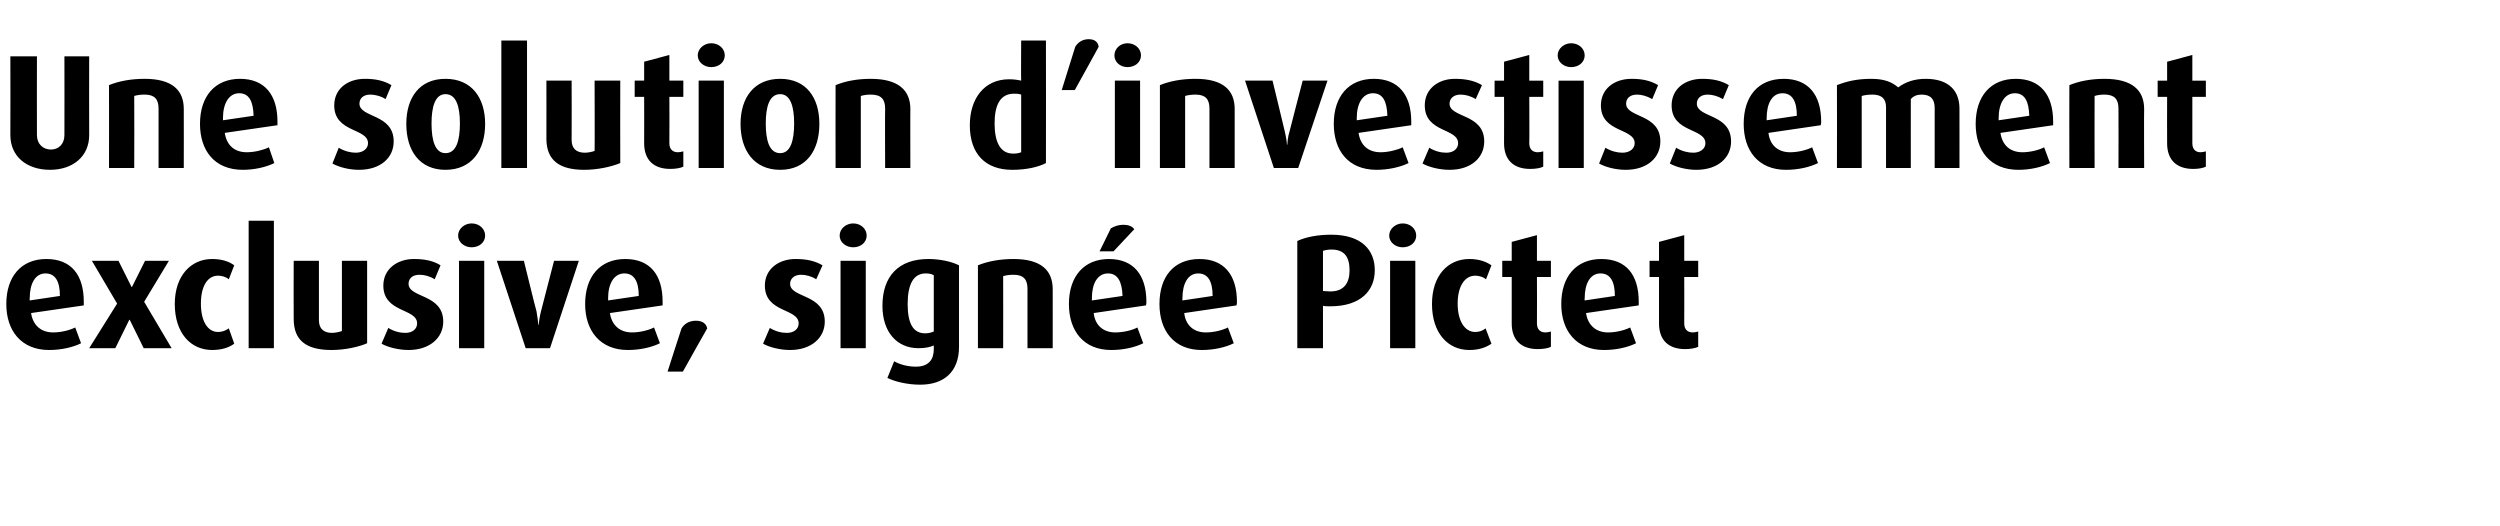
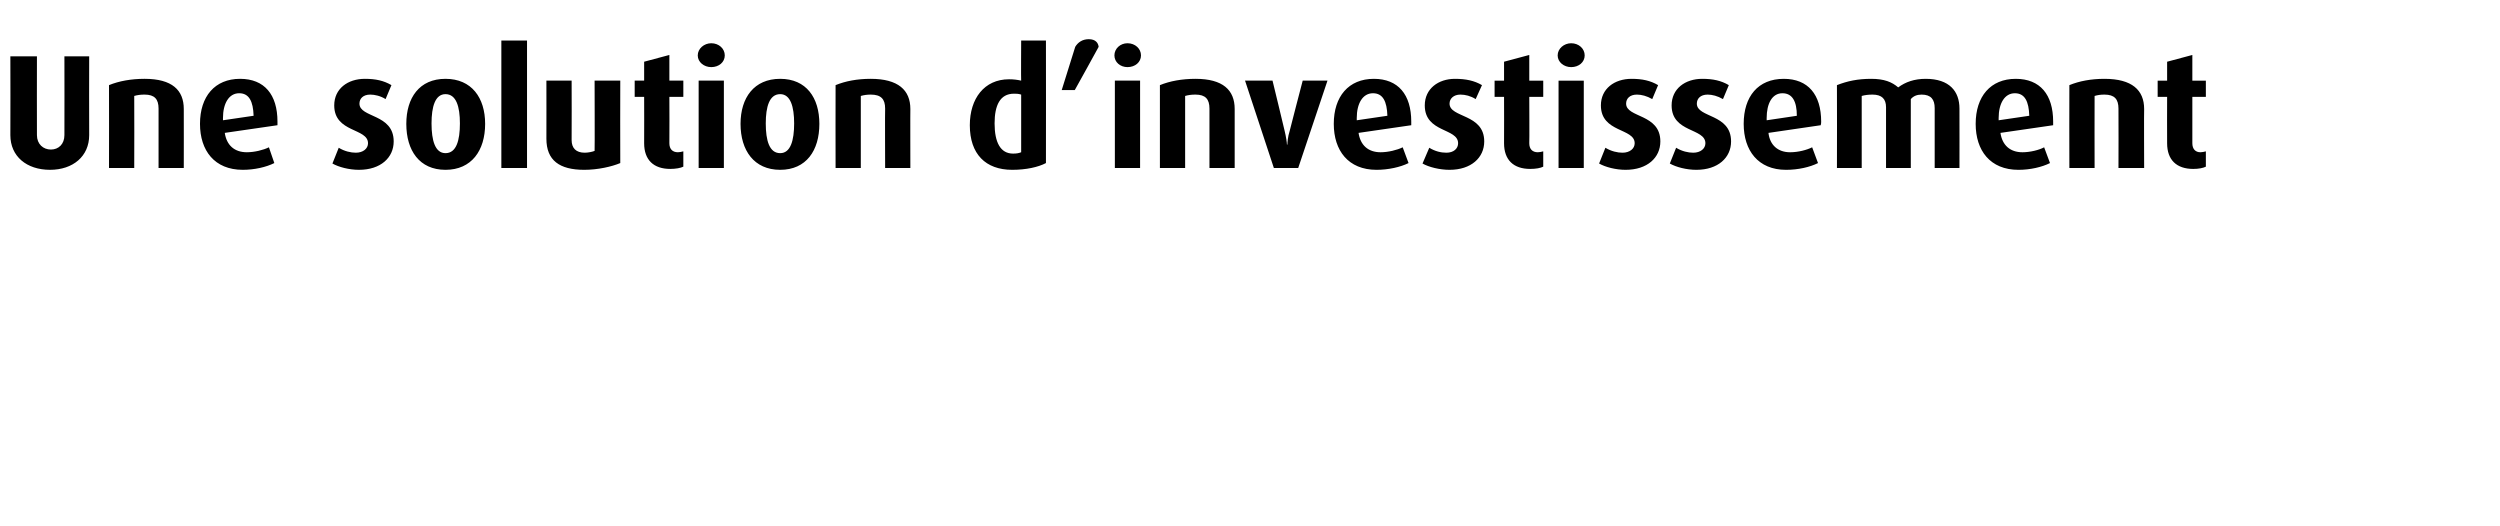
<svg xmlns="http://www.w3.org/2000/svg" version="1.1" width="555px" height="116.7px" viewBox="0 -9 555 116.7" style="top:-9px">
  <desc>Une solution d’investissement exclusive, sign e Pictet</desc>
  <defs />
  <g id="Polygon35412">
-     <path d="m18.6 58.8c0 0-11.7 1.7-11.7 1.7c.4 2.7 2.2 4.3 4.9 4.3c1.8 0 3.7-.5 4.9-1.1c0 0 1.3 3.5 1.3 3.5c-1.8.9-4.4 1.5-7.1 1.5c-6.2 0-9.5-4.3-9.5-10.2c0-6.1 3.3-10 8.9-10c5.5 0 8.3 3.5 8.3 9.5c0 .3 0 .4 0 .8zm-8.5-7.1c-2.3 0-3.5 2.3-3.5 5.5c-.05.04 0 .5 0 .5c0 0 6.72-1 6.7-1c0-3.2-1-5-3.2-5zm21.8 16.6l-3.1-6.3l-.1 0l-3.1 6.3l-5.8 0l6.2-9.9l-5.6-9.5l5.9 0l2.9 5.8l.1 0l2.9-5.8l5.3 0l-5.5 9.1l6.1 10.3l-6.2 0zm15.2.4c-4.8 0-8.3-3.8-8.3-10.2c0-6.3 3.6-10 8.3-10c2 0 3.7.5 4.9 1.4c0 0-1.2 3.1-1.2 3.1c-.6-.5-1.5-.8-2.4-.8c-2.3 0-3.8 2.3-3.8 6.2c0 3.9 1.5 6.3 3.8 6.3c.9 0 1.7-.3 2.4-.8c0 0 1.2 3.4 1.2 3.4c-1.2.9-2.9 1.4-4.9 1.4zm8.1-.4l0-28.3l5.6 0l0 28.3l-5.6 0zm18.4.4c-5.6 0-8.4-2.1-8.4-6.9c-.04.02 0-12.9 0-12.9l5.6 0c0 0-.02 13.17 0 13.2c0 1.8 1 2.8 2.9 2.8c.7 0 1.6-.2 2.2-.4c-.01-.02 0-15.6 0-15.6l5.6 0c0 0 0 18.28 0 18.3c-1.8.8-4.9 1.5-7.9 1.5zm17.1 0c-2.2 0-4.6-.6-6-1.4c0 0 1.5-3.5 1.5-3.5c1.3.8 2.6 1.1 3.8 1.1c1.6 0 2.6-.9 2.6-2.1c0-3.4-7.5-2.3-7.5-8.4c0-3.7 3.1-5.9 6.8-5.9c2.4 0 4.3.4 5.9 1.4c0 0-1.3 3.1-1.3 3.1c-1.1-.7-2.3-1-3.4-1c-1.6 0-2.4.9-2.4 2c0 3.2 7.7 2.2 7.7 8.4c0 3.6-3 6.3-7.7 6.3zm14-22.8c-1.6 0-3-1.1-3-2.6c0-1.5 1.4-2.7 3-2.7c1.7 0 3 1.2 3 2.7c0 1.5-1.3 2.6-3 2.6zm-2.8 22.4l0-19.4l5.6 0l0 19.4l-5.6 0zm20.2 0l-5.4 0l-6.4-19.4l6 0c0 0 2.75 11.22 2.8 11.2c.2 1.2.4 2.6.4 3c0 0 .1 0 .1 0c0-.4.2-1.8.5-3c-.01.02 2.9-11.2 2.9-11.2l5.5 0l-6.4 19.4zm25-9.5c0 0-11.7 1.7-11.7 1.7c.4 2.7 2.2 4.3 4.9 4.3c1.8 0 3.7-.5 4.9-1.1c0 0 1.3 3.5 1.3 3.5c-1.8.9-4.4 1.5-7.1 1.5c-6.2 0-9.5-4.3-9.5-10.2c0-6.1 3.3-10 8.9-10c5.5 0 8.3 3.5 8.3 9.5c0 .3 0 .4 0 .8zm-8.5-7.1c-2.3 0-3.6 2.3-3.6 5.5c.03.04 0 .5 0 .5c0 0 6.8-1 6.8-1c0-3.2-1-5-3.2-5zm13 21.8l-3.4 0c0 0 3.07-9.6 3.1-9.6c.6-1 1.7-1.7 3.2-1.7c1.5 0 2.3.7 2.5 1.7c-.04 0-5.4 9.6-5.4 9.6zm23.8-4.8c-2.2 0-4.6-.6-6-1.4c0 0 1.5-3.5 1.5-3.5c1.3.8 2.6 1.1 3.8 1.1c1.6 0 2.6-.9 2.6-2.1c0-3.4-7.5-2.3-7.5-8.4c0-3.7 3.1-5.9 6.8-5.9c2.4 0 4.3.4 6 1.4c0 0-1.4 3.1-1.4 3.1c-1.1-.7-2.3-1-3.4-1c-1.5 0-2.4.9-2.4 2c0 3.2 7.7 2.2 7.7 8.4c0 3.6-3 6.3-7.7 6.3zm14-22.8c-1.6 0-3-1.1-3-2.6c0-1.5 1.4-2.7 3-2.7c1.7 0 3 1.2 3 2.7c0 1.5-1.3 2.6-3 2.6zm-2.8 22.4l0-19.4l5.6 0l0 19.4l-5.6 0zm17.7 8.1c-2.9 0-5.7-.7-7.3-1.5c0 0 1.5-3.7 1.5-3.7c1.2.7 3 1.2 4.8 1.2c2.9 0 4-1.6 4-3.9c0 0 0-.8 0-.8c-.7.3-1.7.6-3.4.6c-4.8 0-8-3.6-8-9.4c0-6.6 3.6-10.4 10.2-10.4c2.4 0 5 .5 6.8 1.4c0 0 0 18.1 0 18.1c0 5.5-3.3 8.4-8.6 8.4zm3-24.3c-.5-.3-1.1-.4-1.8-.4c-2.7 0-4 2.4-4 6.8c0 4.3 1.2 6.5 3.9 6.5c.8 0 1.4-.2 1.9-.4c0 0 0-12.5 0-12.5zm20.8 16.2c0 0-.01-13.18 0-13.2c0-2.1-.9-3.1-3.1-3.1c-.9 0-1.6.1-2.3.3c.03.05 0 16 0 16l-5.6 0c0 0 .01-18.4 0-18.4c2.2-.9 4.9-1.4 7.9-1.4c6.1 0 8.7 2.5 8.7 6.7c.01-.04 0 13.1 0 13.1l-5.6 0zm26.3-9.5c0 0-11.6 1.7-11.6 1.7c.3 2.7 2.1 4.3 4.8 4.3c1.8 0 3.8-.5 4.9-1.1c0 0 1.3 3.5 1.3 3.5c-1.8.9-4.4 1.5-7.1 1.5c-6.2 0-9.4-4.3-9.4-10.2c0-6.1 3.3-10 8.9-10c5.4 0 8.3 3.5 8.3 9.5c0 .3 0 .4-.1.8zm-8.4-7.1c-2.4 0-3.6 2.3-3.6 5.5c-.01.04 0 .5 0 .5c0 0 6.75-1 6.8-1c-.1-3.2-1.1-5-3.2-5zm1.2-4.9l-3.1 0c0 0 2.53-5.14 2.5-5.1c.8-.5 1.8-.8 2.8-.8c1 0 2 .3 2.4 1c.02-.03-4.6 4.9-4.6 4.9zm27.3 12c0 0-11.6 1.7-11.6 1.7c.3 2.7 2.1 4.3 4.8 4.3c1.8 0 3.7-.5 4.9-1.1c0 0 1.3 3.5 1.3 3.5c-1.8.9-4.4 1.5-7.1 1.5c-6.2 0-9.4-4.3-9.4-10.2c0-6.1 3.2-10 8.9-10c5.4 0 8.3 3.5 8.3 9.5c0 .3 0 .4-.1.8zm-8.5-7.1c-2.3 0-3.5 2.3-3.5 5.5c-.03.04 0 .5 0 .5c0 0 6.74-1 6.7-1c0-3.2-1-5-3.2-5zm29.3 7.3c-.5 0-1.1 0-1.6-.1c.02 0 0 9.4 0 9.4l-5.7 0c0 0 0-23.8 0-23.8c1.9-.9 4.6-1.4 7.5-1.4c6.9 0 9.7 3.5 9.7 7.9c0 4.5-3.1 8-9.9 8zm.3-12.6c-.7 0-1.4.1-1.9.3c0 0 0 8.9 0 8.9c.5 0 1 .1 1.6.1c3.1 0 4.3-1.9 4.3-4.7c0-2.9-1.1-4.6-4-4.6zm15.8-.5c-1.6 0-3-1.1-3-2.6c0-1.5 1.4-2.7 3-2.7c1.7 0 3 1.2 3 2.7c0 1.5-1.3 2.6-3 2.6zm-2.8 22.4l0-19.4l5.6 0l0 19.4l-5.6 0zm17.6.4c-4.8 0-8.3-3.8-8.3-10.2c0-6.3 3.5-10 8.3-10c2 0 3.6.5 4.9 1.4c0 0-1.2 3.1-1.2 3.1c-.6-.5-1.5-.8-2.4-.8c-2.3 0-3.9 2.3-3.9 6.2c0 3.9 1.6 6.3 3.9 6.3c.9 0 1.7-.3 2.3-.8c0 0 1.3 3.4 1.3 3.4c-1.3.9-2.9 1.4-4.9 1.4zm15.2-.2c-3.7 0-5.8-2-5.8-5.7c.02-.01 0-10.3 0-10.3l-2.1 0l0-3.6l2.1 0l0-4.2l5.6-1.5l0 5.7l3.1 0l0 3.6l-3.1 0c0 0 .04 10.29 0 10.3c0 1.3.7 2 1.9 2c.4 0 .8-.1 1.2-.2c0 0 0 3.4 0 3.4c-.6.3-1.7.5-2.9.5zm22.4-9.7c0 0-11.7 1.7-11.7 1.7c.4 2.7 2.2 4.3 4.9 4.3c1.8 0 3.7-.5 4.9-1.1c0 0 1.3 3.5 1.3 3.5c-1.8.9-4.4 1.5-7.1 1.5c-6.2 0-9.5-4.3-9.5-10.2c0-6.1 3.3-10 8.9-10c5.5 0 8.3 3.5 8.3 9.5c0 .3 0 .4 0 .8zm-8.5-7.1c-2.3 0-3.5 2.3-3.5 5.5c-.05.04 0 .5 0 .5c0 0 6.72-1 6.7-1c0-3.2-1-5-3.2-5zm18.8 16.8c-3.7 0-5.8-2-5.8-5.7c.01-.01 0-10.3 0-10.3l-2.1 0l0-3.6l2.1 0l0-4.2l5.6-1.5l0 5.7l3.1 0l0 3.6l-3.1 0c0 0 .03 10.29 0 10.3c0 1.3.7 2 1.9 2c.4 0 .8-.1 1.2-.2c0 0 0 3.4 0 3.4c-.7.3-1.7.5-2.9.5z" stroke="none" fill="#000" />
-   </g>
+     </g>
  <g id="Polygon35411">
    <path d="m19.8 21c0 4.7-3.6 7.7-8.7 7.7c-5.2 0-8.8-3-8.8-7.7c.04-.05 0-17.5 0-17.5l5.9 0c0 0-.03 17.52 0 17.5c0 2 1.4 3.2 3.1 3.2c1.7 0 3-1.2 3-3.2c.03.02 0-17.5 0-17.5l5.5 0c0 0-.04 17.45 0 17.5zm15.4 7.3c0 0 .01-13.18 0-13.2c0-2.1-.9-3.1-3.1-3.1c-.9 0-1.6.1-2.3.3c.04.05 0 16 0 16l-5.6 0c0 0 .03-18.4 0-18.4c2.2-.9 4.9-1.4 7.9-1.4c6.1 0 8.7 2.5 8.7 6.7c.02-.04 0 13.1 0 13.1l-5.6 0zm26.4-9.5c0 0-11.7 1.7-11.7 1.7c.4 2.7 2.1 4.3 4.9 4.3c1.7 0 3.7-.5 4.9-1.1c0 0 1.2 3.5 1.2 3.5c-1.8.9-4.4 1.5-7 1.5c-6.3 0-9.5-4.3-9.5-10.2c0-6.1 3.3-10 8.9-10c5.4 0 8.3 3.5 8.3 9.5c0 .3 0 .4 0 .8zm-8.5-7.1c-2.3 0-3.6 2.3-3.6 5.5c0 .04 0 .5 0 .5c0 0 6.77-1 6.8-1c-.1-3.2-1-5-3.2-5zm26.6 17c-2.2 0-4.5-.6-5.9-1.4c0 0 1.4-3.5 1.4-3.5c1.3.8 2.7 1.1 3.8 1.1c1.6 0 2.7-.9 2.7-2.1c0-3.4-7.5-2.3-7.5-8.4c0-3.7 3-5.9 6.8-5.9c2.4 0 4.2.4 5.9 1.4c0 0-1.3 3.1-1.3 3.1c-1.1-.7-2.4-1-3.4-1c-1.6 0-2.4.9-2.4 2c0 3.2 7.6 2.2 7.6 8.4c0 3.6-2.9 6.3-7.7 6.3zm19.2 0c-5.8 0-8.7-4.3-8.7-10.2c0-5.8 2.9-10 8.7-10c5.8 0 8.8 4.2 8.8 10c0 5.9-3 10.2-8.8 10.2zm0-16.8c-2.3 0-3.1 2.8-3.1 6.5c0 3.8.8 6.6 3.1 6.6c2.4 0 3.2-2.8 3.2-6.6c0-3.7-.8-6.5-3.2-6.5zm12.4 16.4l0-28.3l5.7 0l0 28.3l-5.7 0zm18.4.4c-5.5 0-8.4-2.1-8.4-6.9c.02.02 0-12.9 0-12.9l5.6 0c0 0 .04 13.17 0 13.2c0 1.8 1 2.8 2.9 2.8c.8 0 1.7-.2 2.2-.4c.05-.02 0-15.6 0-15.6l5.7 0c0 0-.04 18.28 0 18.3c-1.9.8-5 1.5-8 1.5zm19.1-.2c-3.7 0-5.8-2-5.8-5.7c.03-.01 0-10.3 0-10.3l-2.1 0l0-3.6l2.1 0l0-4.2l5.6-1.5l0 5.7l3.1 0l0 3.6l-3.1 0c0 0 .04 10.29 0 10.3c0 1.3.7 2 1.9 2c.4 0 .8-.1 1.2-.2c0 0 0 3.4 0 3.4c-.6.3-1.7.5-2.9.5zm9.1-22.6c-1.6 0-3-1.1-3-2.6c0-1.5 1.4-2.7 3-2.7c1.7 0 3 1.2 3 2.7c0 1.5-1.3 2.6-3 2.6zm-2.8 22.4l0-19.4l5.6 0l0 19.4l-5.6 0zm18.1.4c-5.8 0-8.8-4.3-8.8-10.2c0-5.8 3-10 8.8-10c5.8 0 8.7 4.2 8.7 10c0 5.9-2.9 10.2-8.7 10.2zm0-16.8c-2.4 0-3.2 2.8-3.2 6.5c0 3.8.8 6.6 3.2 6.6c2.3 0 3.1-2.8 3.1-6.6c0-3.7-.8-6.5-3.1-6.5zm23.3 16.4c0 0-.05-13.18 0-13.2c0-2.1-.9-3.1-3.2-3.1c-.8 0-1.5.1-2.2.3c-.01.05 0 16 0 16l-5.6 0c0 0-.03-18.4 0-18.4c2.2-.9 4.8-1.4 7.8-1.4c6.1 0 8.8 2.5 8.8 6.7c-.03-.04 0 13.1 0 13.1l-5.6 0zm28.2.4c-5.9 0-9.4-3.5-9.4-9.9c0-5.9 3.2-10.2 8.7-10.2c1 0 1.8.1 2.7.3c-.05.03 0-8.9 0-8.9l5.5 0c0 0 .03 27.22 0 27.2c-1.7.9-4.4 1.5-7.5 1.5zm2-16.7c-.6-.2-1.1-.2-1.6-.2c-3.1 0-4.3 2.6-4.3 6.6c0 4.2 1.3 6.7 4.1 6.7c.8 0 1.3-.1 1.8-.3c0 0 0-12.8 0-12.8zm11.9-1l-2.9 0c0 0 3.01-9.6 3-9.6c.6-1 1.6-1.7 3-1.7c1.5 0 2.1.8 2.2 1.7c.03 0-5.3 9.6-5.3 9.6zm11.7-5.1c-1.6 0-2.9-1.1-2.9-2.6c0-1.5 1.3-2.7 2.9-2.7c1.7 0 3 1.2 3 2.7c0 1.5-1.3 2.6-3 2.6zm-2.8 22.4l0-19.4l5.6 0l0 19.4l-5.6 0zm21 0c0 0-.01-13.18 0-13.2c0-2.1-.9-3.1-3.1-3.1c-.9 0-1.6.1-2.3.3c.02.05 0 16 0 16l-5.6 0c0 0 .01-18.4 0-18.4c2.2-.9 4.9-1.4 7.9-1.4c6.1 0 8.7 2.5 8.7 6.7c0-.04 0 13.1 0 13.1l-5.6 0zm19.7 0l-5.4 0l-6.4-19.4l6.1 0c0 0 2.73 11.22 2.7 11.2c.3 1.2.5 2.6.5 3c0 0 .1 0 .1 0c0-.4.1-1.8.5-3c-.03.02 2.9-11.2 2.9-11.2l5.5 0l-6.5 19.4zm25.1-9.5c0 0-11.7 1.7-11.7 1.7c.4 2.7 2.1 4.3 4.9 4.3c1.7 0 3.7-.5 4.9-1.1c0 0 1.3 3.5 1.3 3.5c-1.8.9-4.5 1.5-7.1 1.5c-6.3 0-9.5-4.3-9.5-10.2c0-6.1 3.3-10 8.9-10c5.4 0 8.3 3.5 8.3 9.5c0 .3 0 .4 0 .8zm-8.5-7.1c-2.3 0-3.6 2.3-3.6 5.5c.01.04 0 .5 0 .5c0 0 6.78-1 6.8-1c-.1-3.2-1-5-3.2-5zm17 17c-2.2 0-4.6-.6-6-1.4c0 0 1.5-3.5 1.5-3.5c1.3.8 2.6 1.1 3.8 1.1c1.6 0 2.6-.9 2.6-2.1c0-3.4-7.4-2.3-7.4-8.4c0-3.7 3-5.9 6.7-5.9c2.4 0 4.3.4 6 1.4c0 0-1.4 3.1-1.4 3.1c-1.1-.7-2.3-1-3.4-1c-1.5 0-2.4.9-2.4 2c0 3.2 7.7 2.2 7.7 8.4c0 3.6-2.9 6.3-7.7 6.3zm17.9-.2c-3.7 0-5.8-2-5.8-5.7c.03-.01 0-10.3 0-10.3l-2.1 0l0-3.6l2.1 0l0-4.2l5.6-1.5l0 5.7l3.1 0l0 3.6l-3.1 0c0 0 .05 10.29 0 10.3c0 1.3.7 2 1.9 2c.4 0 .8-.1 1.2-.2c0 0 0 3.4 0 3.4c-.6.3-1.6.5-2.9.5zm9.1-22.6c-1.6 0-3-1.1-3-2.6c0-1.5 1.4-2.7 3-2.7c1.7 0 3 1.2 3 2.7c0 1.5-1.3 2.6-3 2.6zm-2.8 22.4l0-19.4l5.6 0l0 19.4l-5.6 0zm14.9.4c-2.2 0-4.5-.6-5.9-1.4c0 0 1.4-3.5 1.4-3.5c1.3.8 2.7 1.1 3.8 1.1c1.6 0 2.7-.9 2.7-2.1c0-3.4-7.5-2.3-7.5-8.4c0-3.7 3-5.9 6.8-5.9c2.4 0 4.2.4 5.9 1.4c0 0-1.3 3.1-1.3 3.1c-1.2-.7-2.4-1-3.4-1c-1.6 0-2.4.9-2.4 2c0 3.2 7.6 2.2 7.6 8.4c0 3.6-2.9 6.3-7.7 6.3zm15.7 0c-2.2 0-4.5-.6-5.9-1.4c0 0 1.4-3.5 1.4-3.5c1.3.8 2.7 1.1 3.8 1.1c1.6 0 2.7-.9 2.7-2.1c0-3.4-7.5-2.3-7.5-8.4c0-3.7 3-5.9 6.8-5.9c2.4 0 4.2.4 5.9 1.4c0 0-1.3 3.1-1.3 3.1c-1.2-.7-2.4-1-3.4-1c-1.6 0-2.4.9-2.4 2c0 3.2 7.6 2.2 7.6 8.4c0 3.6-2.9 6.3-7.7 6.3zm27.6-9.9c0 0-11.6 1.7-11.6 1.7c.3 2.7 2.1 4.3 4.8 4.3c1.8 0 3.7-.5 4.9-1.1c0 0 1.3 3.5 1.3 3.5c-1.8.9-4.4 1.5-7.1 1.5c-6.2 0-9.4-4.3-9.4-10.2c0-6.1 3.2-10 8.9-10c5.4 0 8.3 3.5 8.3 9.5c0 .3 0 .4-.1.8zm-8.5-7.1c-2.3 0-3.5 2.3-3.5 5.5c-.02.04 0 .5 0 .5c0 0 6.75-1 6.7-1c0-3.2-1-5-3.2-5zm33.8 16.6c0 0 .01-13.25 0-13.3c0-1.9-.8-3-2.9-3c-1 0-1.8.3-2.4 1c-.01-.04 0 15.3 0 15.3l-5.5 0c0 0-.02-13.5 0-13.5c0-1.8-.9-2.8-3-2.8c-.9 0-1.7.1-2.4.3c.01.05 0 16 0 16l-5.5 0c0 0 .04-18.36 0-18.4c2.3-.9 4.6-1.4 7.6-1.4c2.9 0 4.6.7 6 1.9c1.6-1.2 3.6-1.9 6.1-1.9c5.3 0 7.5 2.8 7.5 6.6c.02-.02 0 13.2 0 13.2l-5.5 0zm26.3-9.5c0 0-11.7 1.7-11.7 1.7c.4 2.7 2.1 4.3 4.9 4.3c1.7 0 3.7-.5 4.8-1.1c0 0 1.3 3.5 1.3 3.5c-1.8.9-4.4 1.5-7 1.5c-6.3 0-9.5-4.3-9.5-10.2c0-6.1 3.3-10 8.9-10c5.4 0 8.3 3.5 8.3 9.5c0 .3 0 .4 0 .8zm-8.5-7.1c-2.3 0-3.6 2.3-3.6 5.5c0 .04 0 .5 0 .5c0 0 6.76-1 6.8-1c-.1-3.2-1-5-3.2-5zm23 16.6c0 0 .04-13.18 0-13.2c0-2.1-.9-3.1-3.1-3.1c-.9 0-1.5.1-2.2.3c-.03.05 0 16 0 16l-5.6 0c0 0-.04-18.4 0-18.4c2.2-.9 4.8-1.4 7.8-1.4c6.1 0 8.8 2.5 8.8 6.7c-.05-.04 0 13.1 0 13.1l-5.7 0zm16.6.2c-3.7 0-5.8-2-5.8-5.7c-.03-.01 0-10.3 0-10.3l-2.1 0l0-3.6l2.1 0l0-4.2l5.6-1.5l0 5.7l3 0l0 3.6l-3 0c0 0-.02 10.29 0 10.3c0 1.3.7 2 1.8 2c.4 0 .8-.1 1.2-.2c0 0 0 3.4 0 3.4c-.6.3-1.6.5-2.8.5z" stroke="none" fill="#000" />
  </g>
</svg>